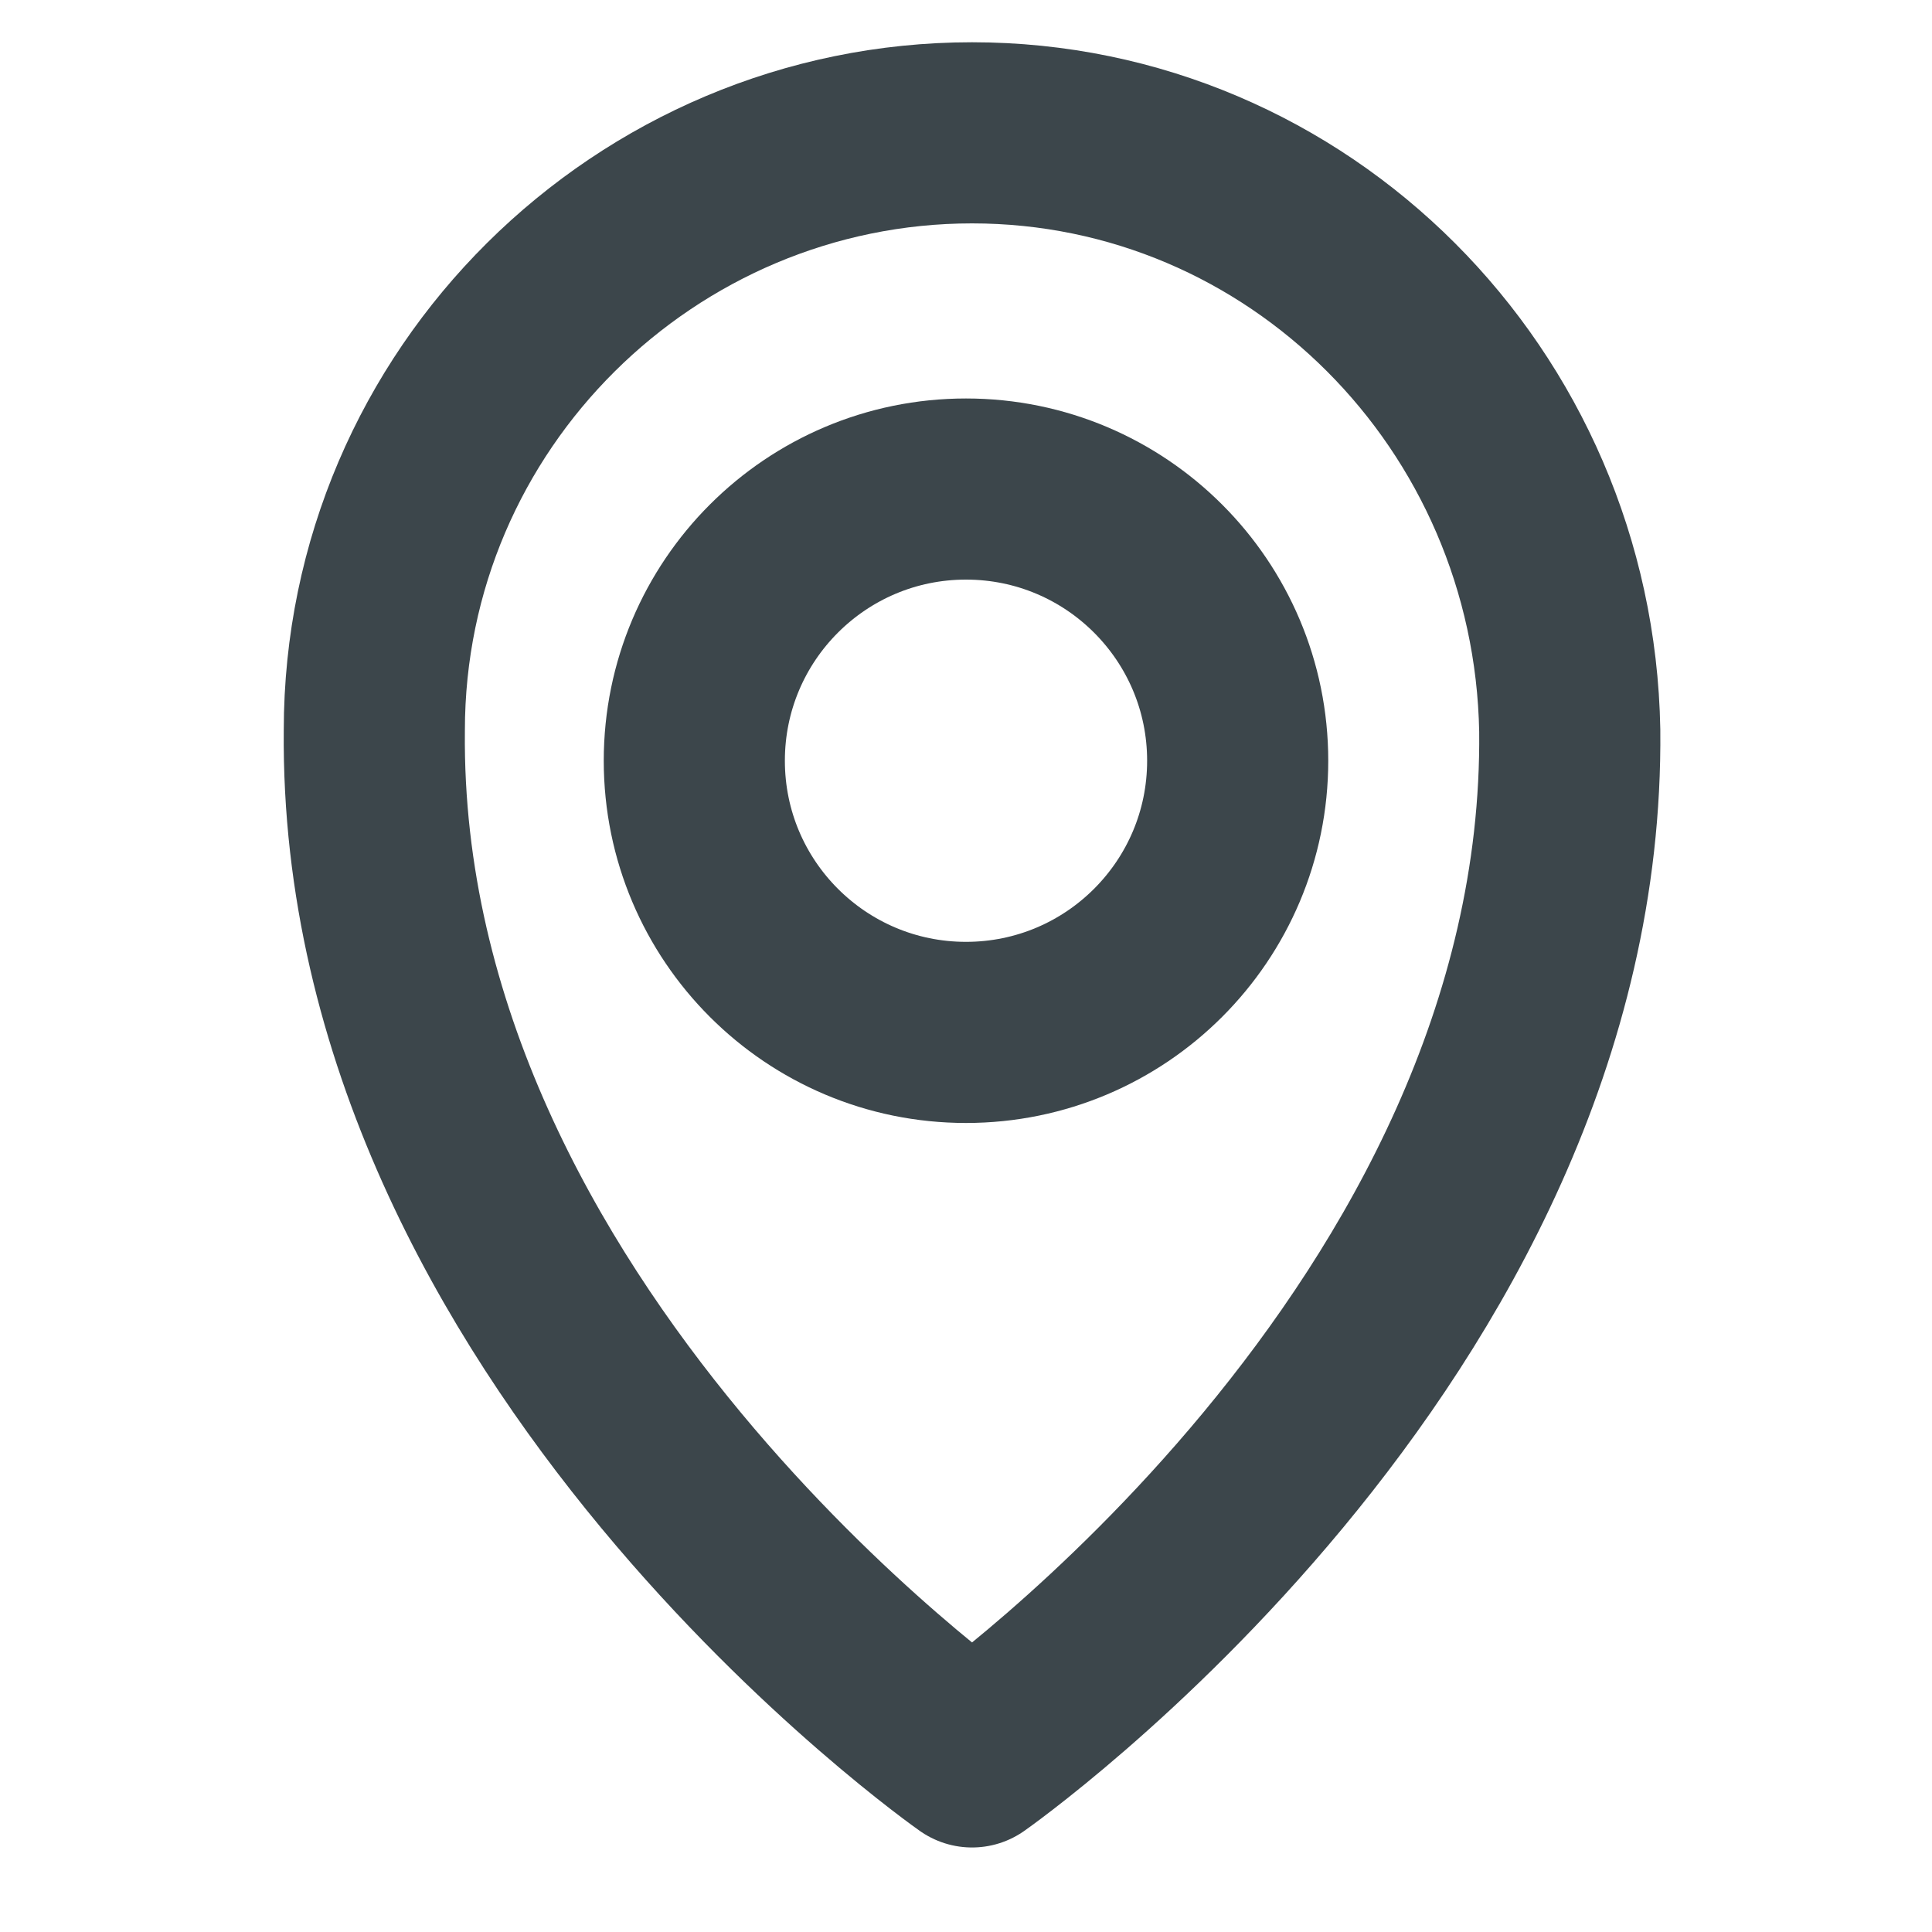
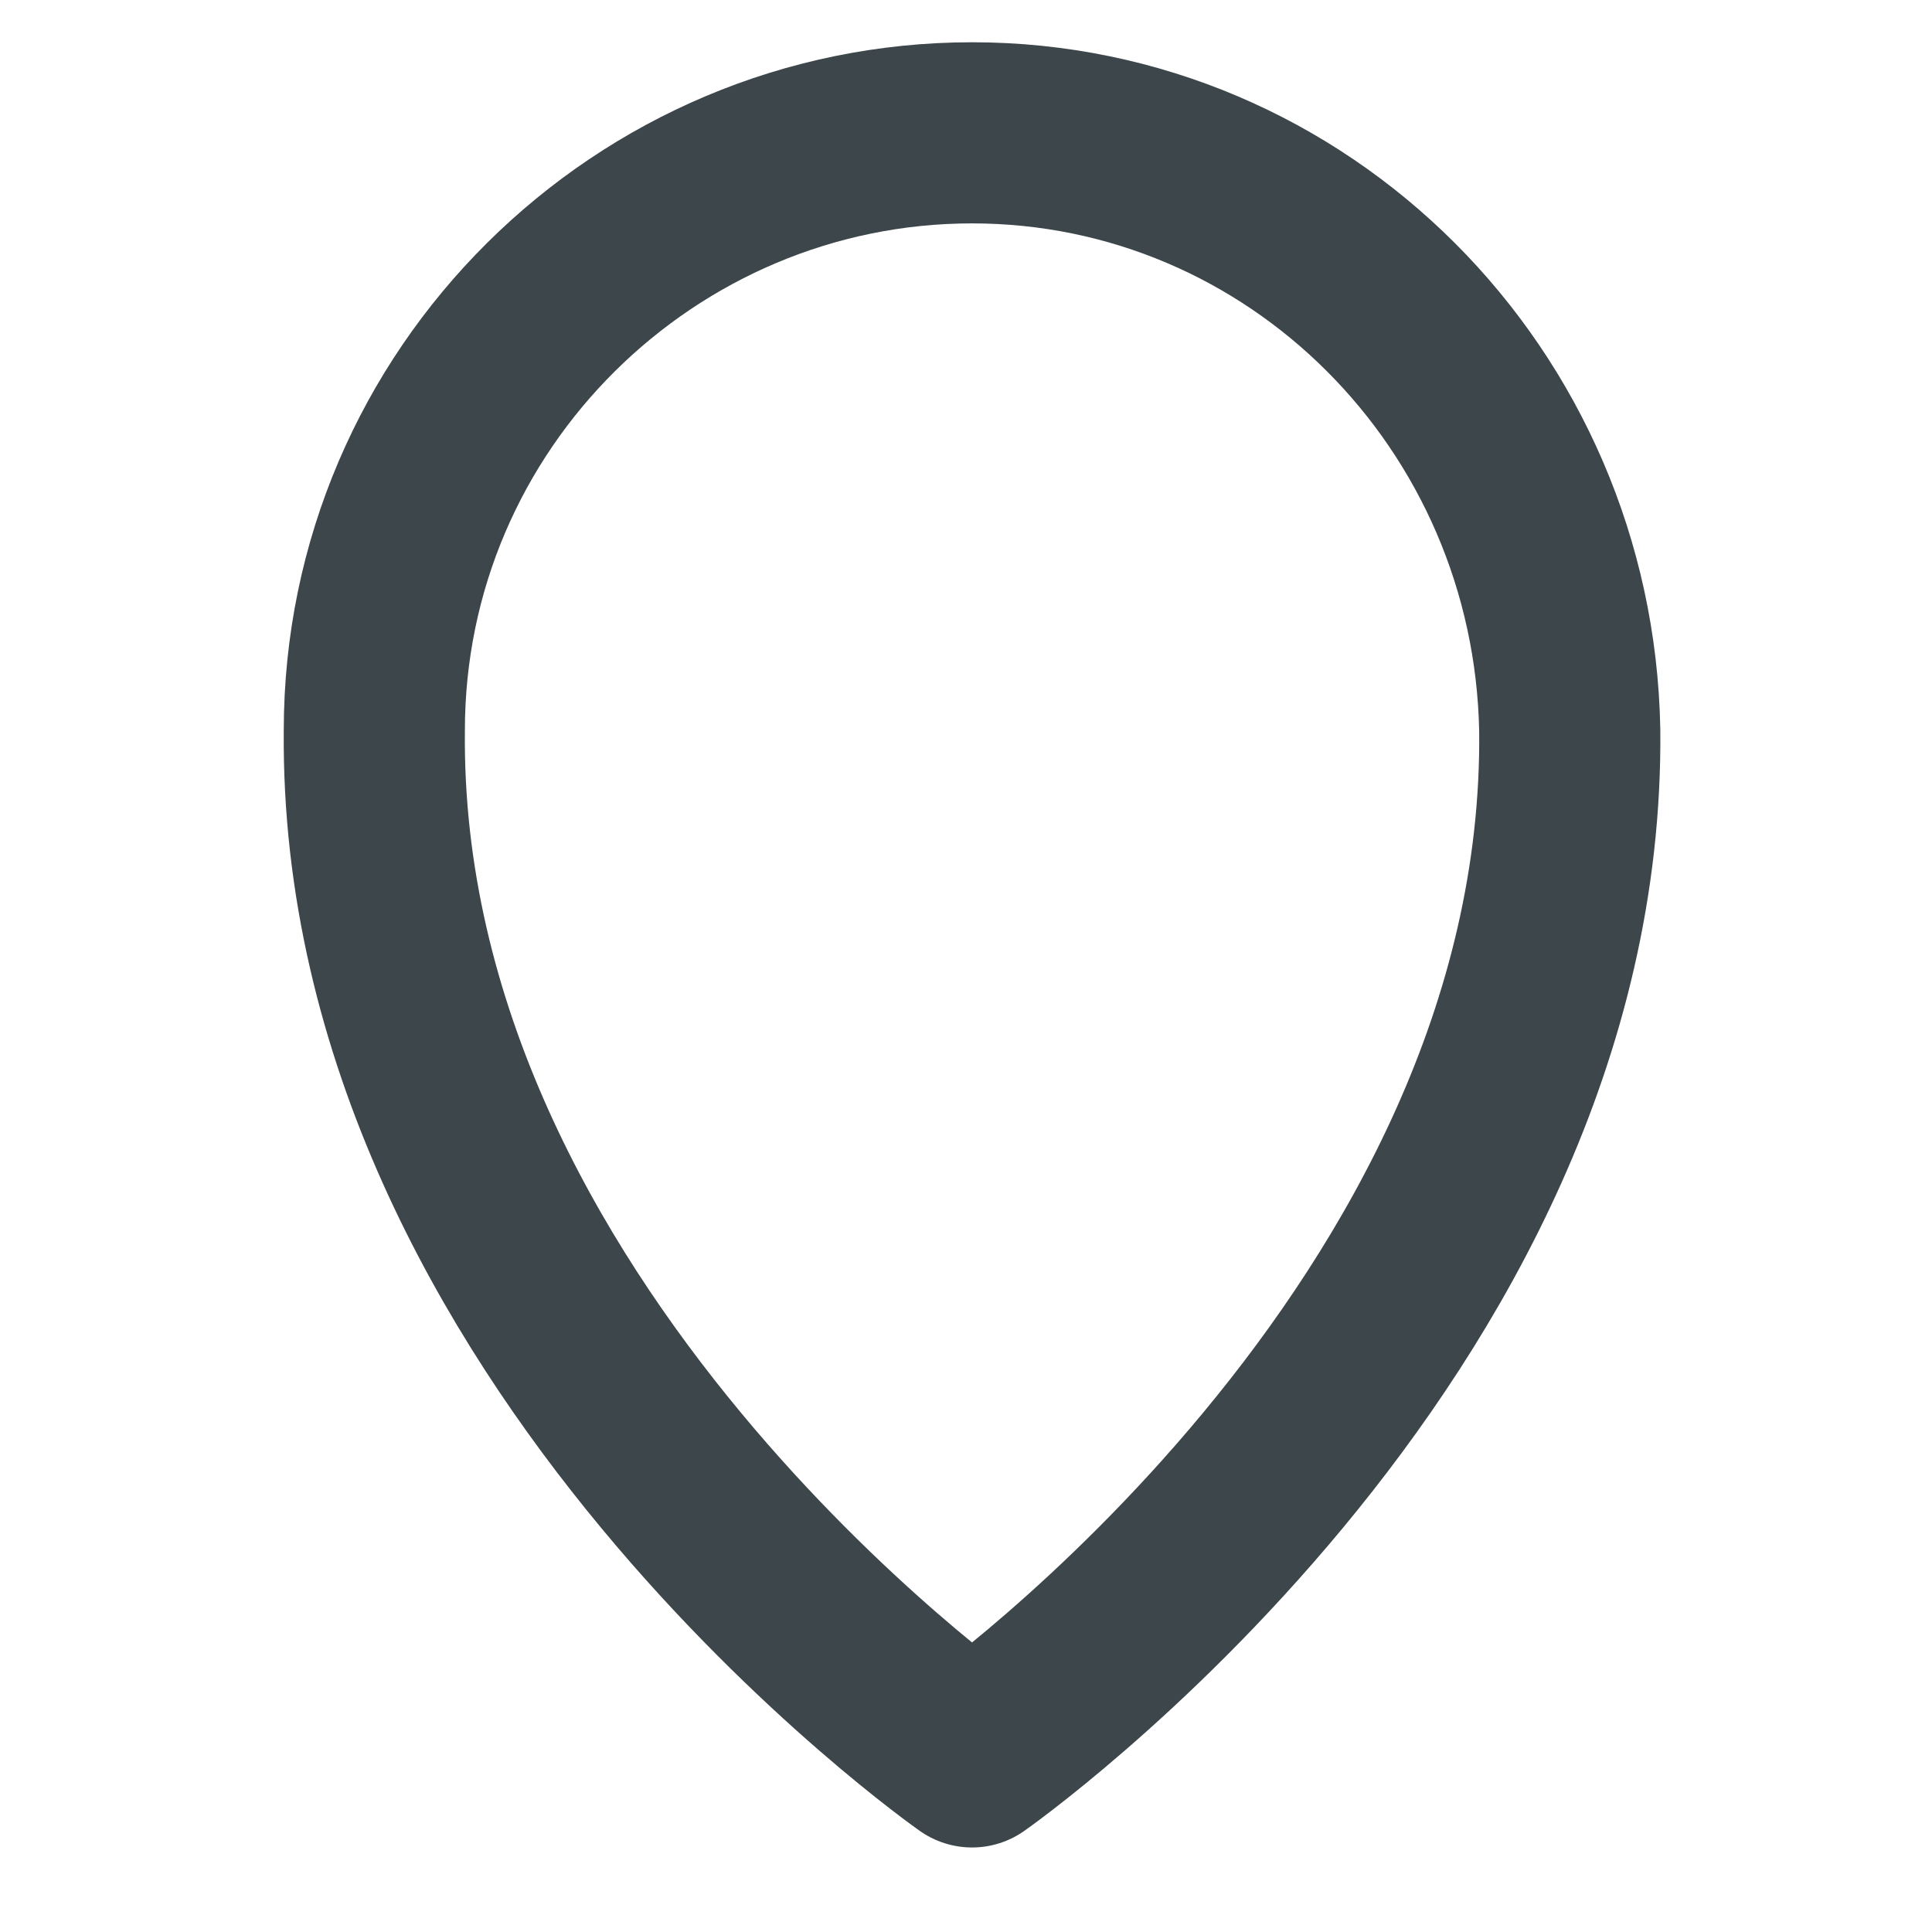
<svg xmlns="http://www.w3.org/2000/svg" viewBox="0 0 32 32" style="enable-background:new 0 0 32 32" xml:space="preserve">
-   <path d="M26 12.1c-.1-5.5-4.5-9.9-9.9-9.9s-9.9 4.4-9.9 9.9c-.1 10 9.9 17 9.9 17s10-7 9.9-17z" style="fill:none;stroke:#3c464b;stroke-width:3;stroke-linecap:round;stroke-linejoin:round;stroke-miterlimit:10" />
-   <circle cx="16" cy="12.6" r="4.5" style="fill:none;stroke:#3c464b;stroke-width:3;stroke-miterlimit:10" />
+   <path d="M26 12.1c-.1-5.5-4.5-9.9-9.9-9.9s-9.9 4.4-9.9 9.9c-.1 10 9.9 17 9.9 17s10-7 9.9-17" style="fill:none;stroke:#3c464b;stroke-width:3;stroke-linecap:round;stroke-linejoin:round;stroke-miterlimit:10" />
</svg>